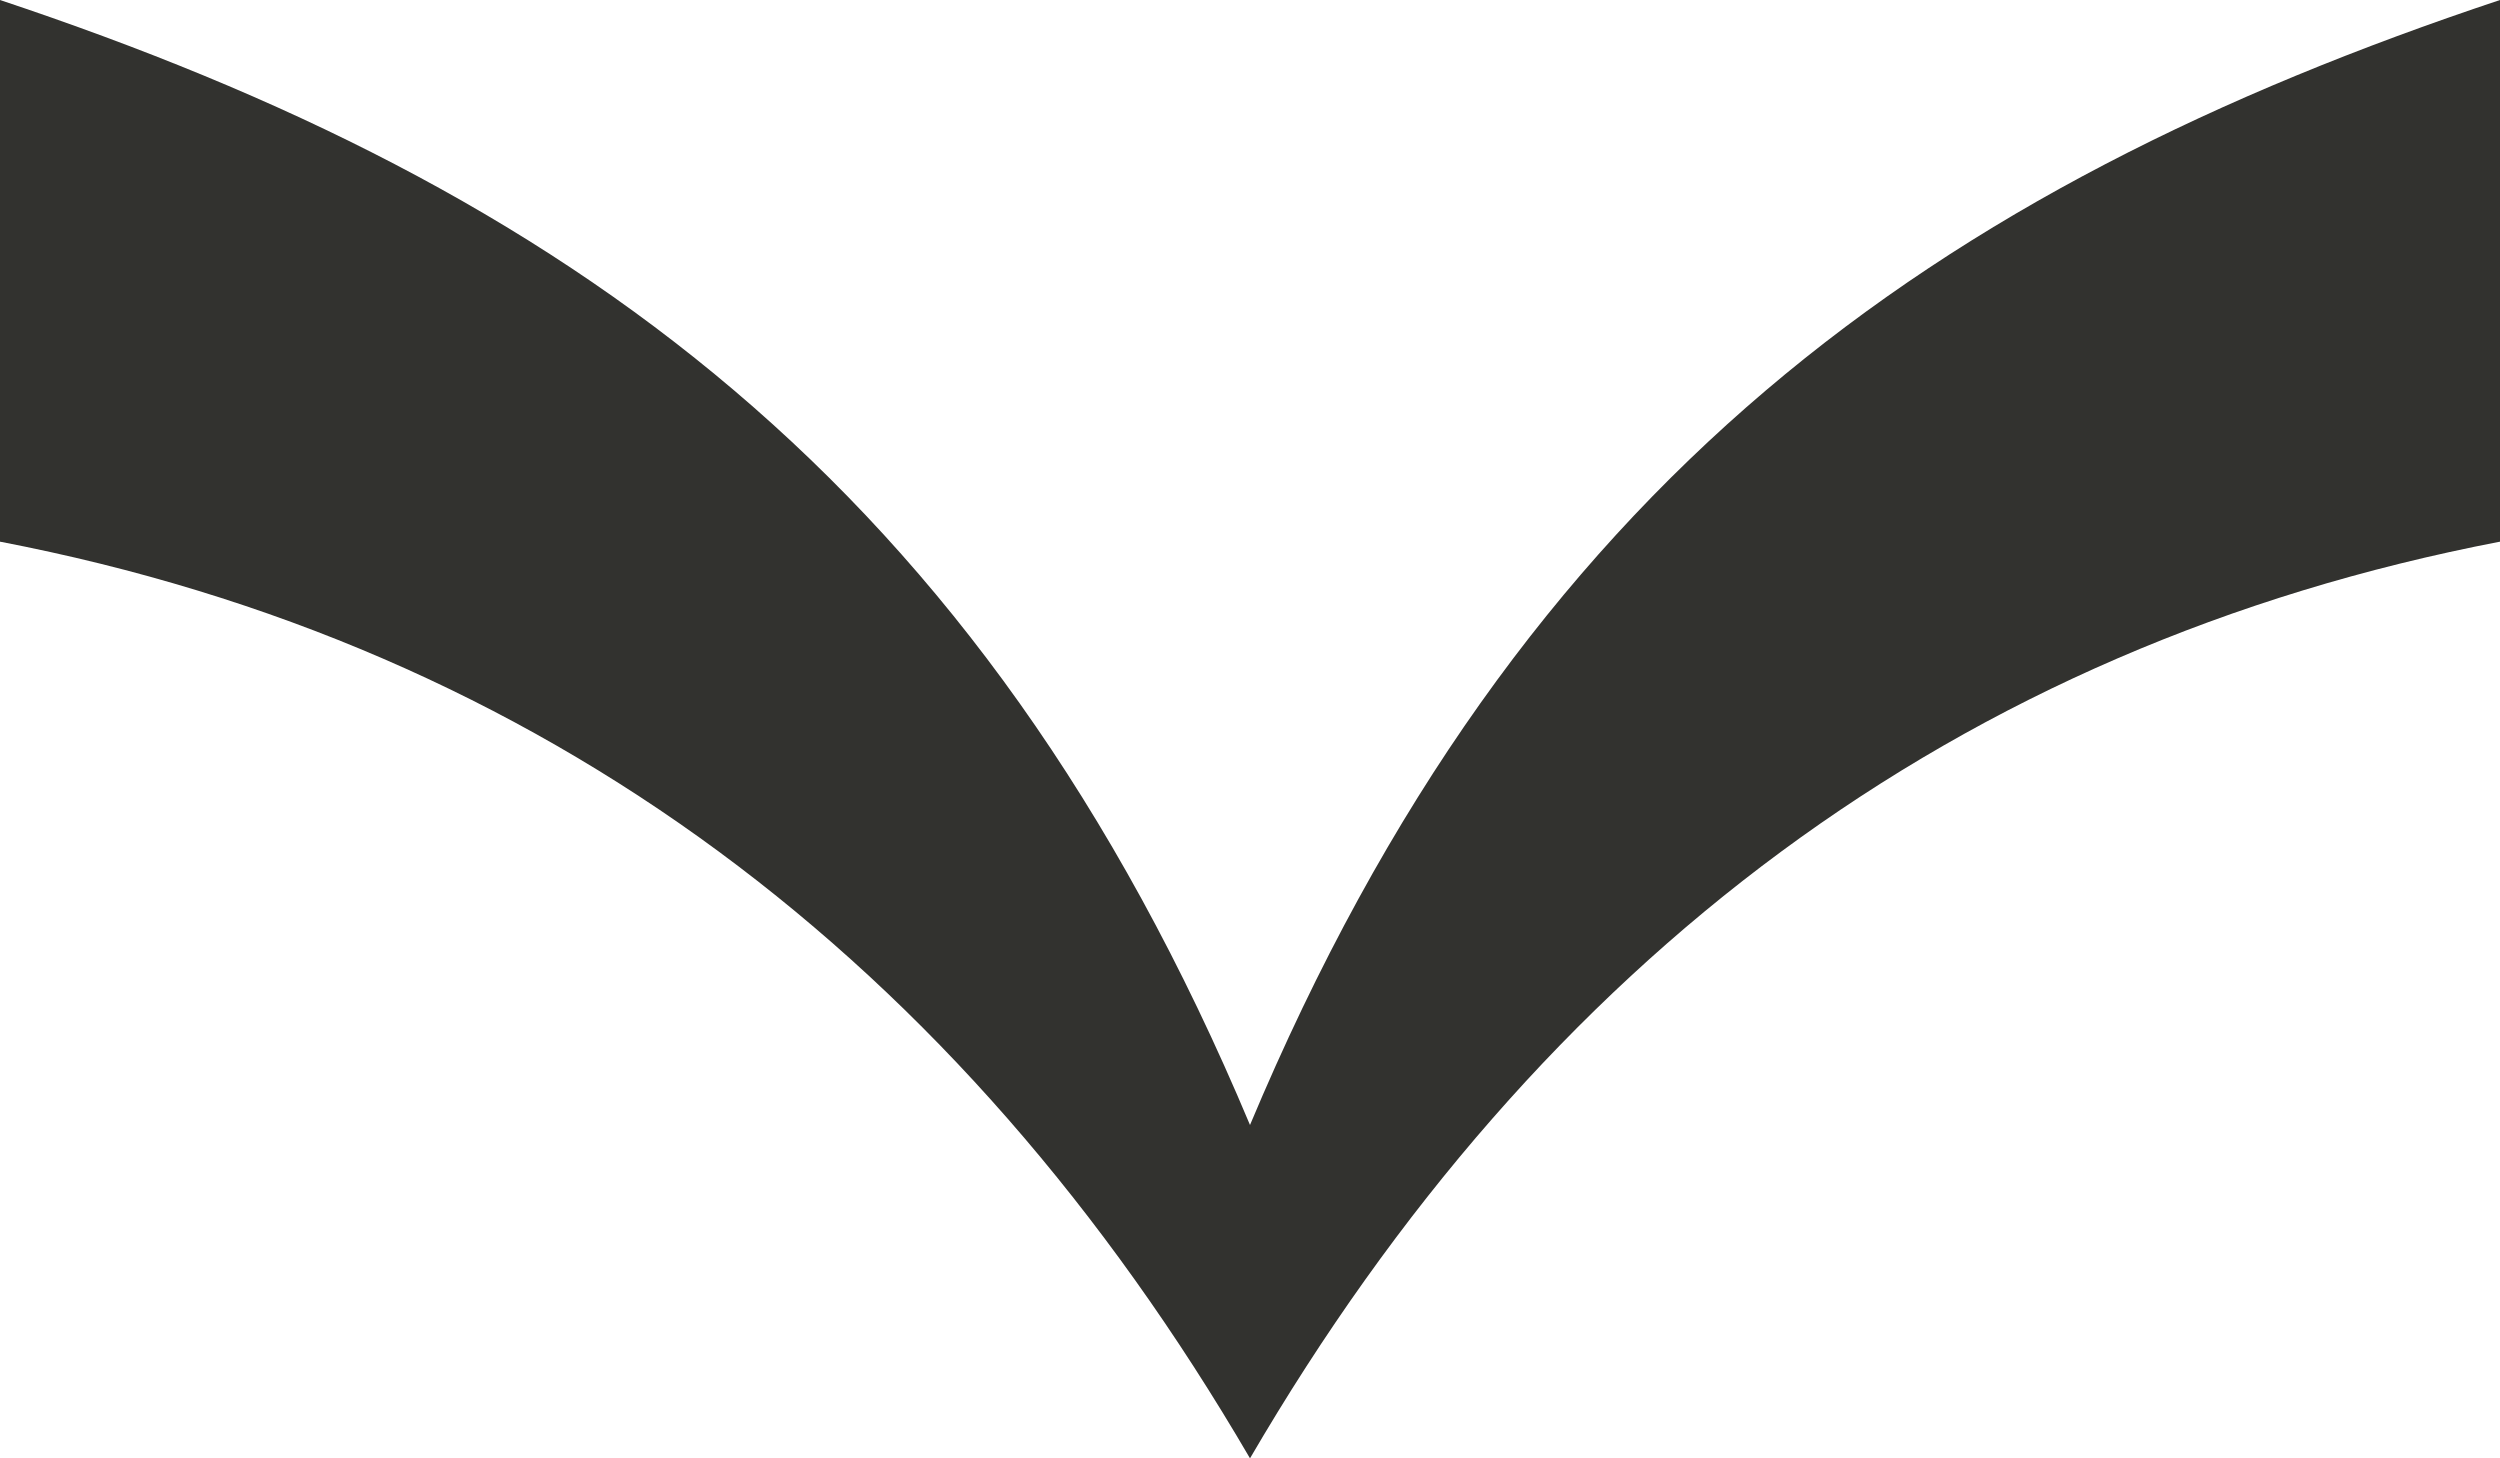
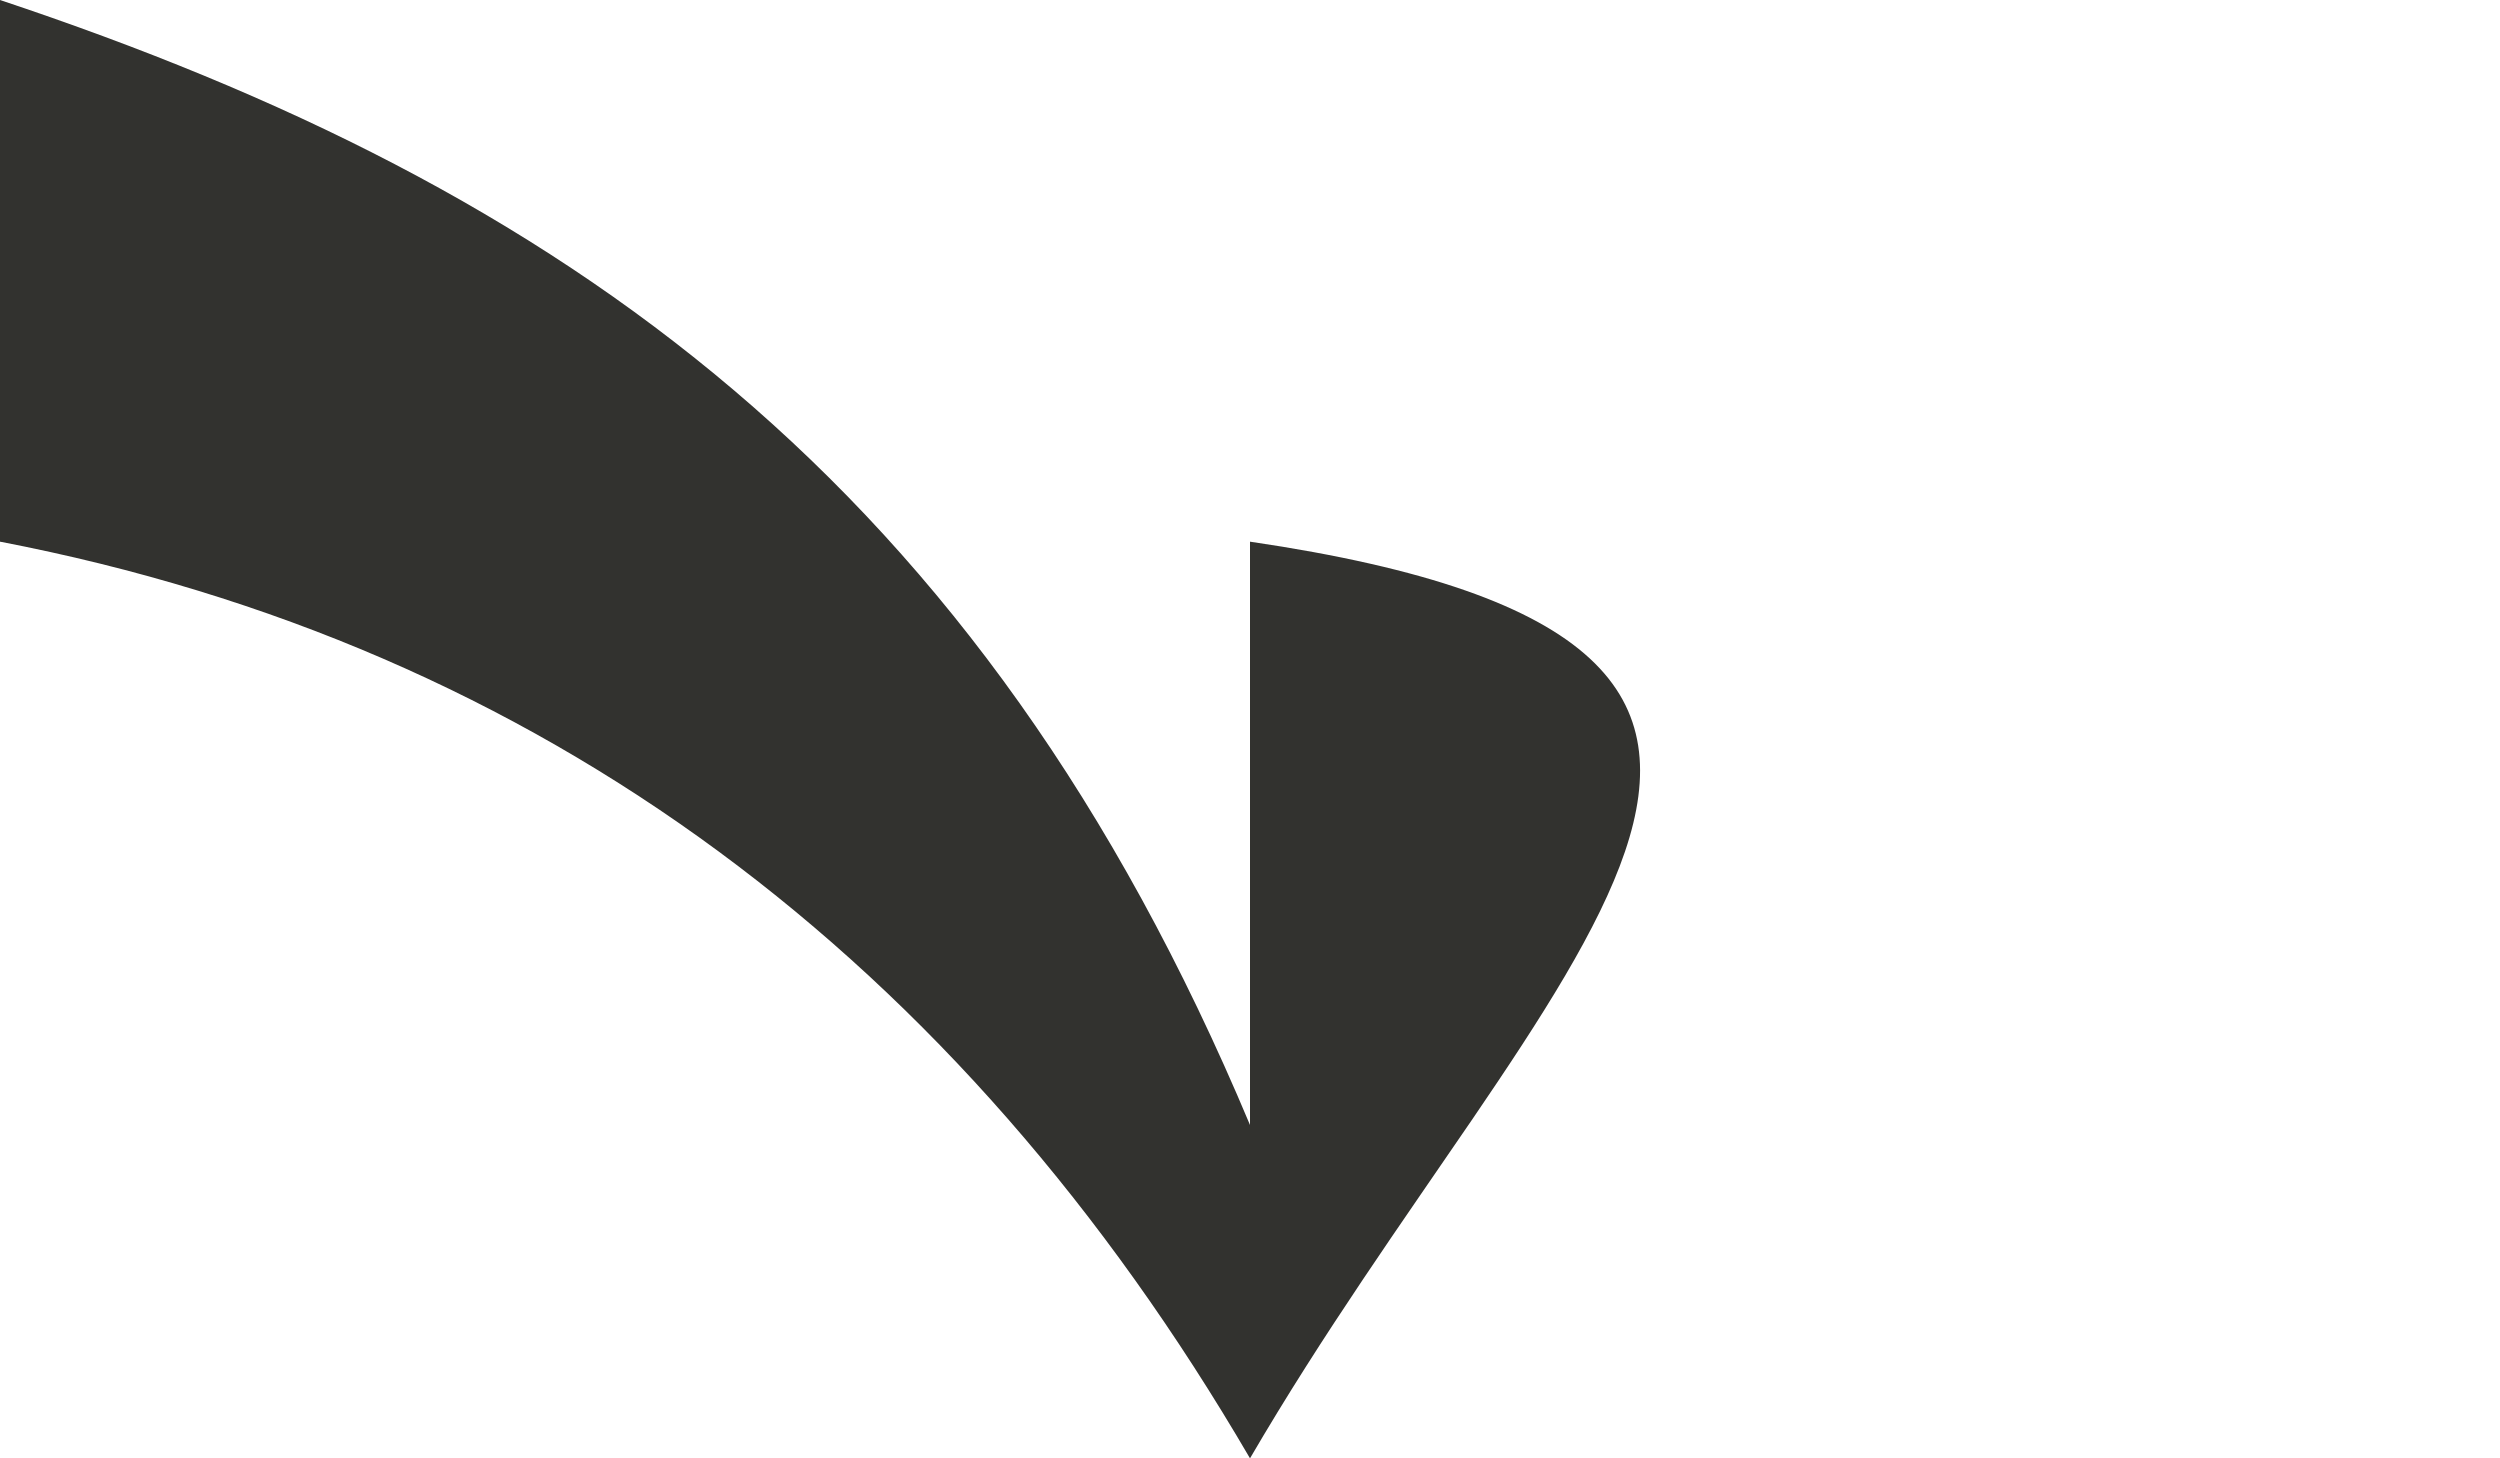
<svg xmlns="http://www.w3.org/2000/svg" width="12" height="7" viewBox="0 0 12 7" fill="none">
-   <path d="M0 0C2.7 0.9 4.7 2.3 6 5.4C7.3 2.3 9.3 0.9 12 0V2.6C9.4 3.1 7.4 4.6 6 7C4.6 4.6 2.6 3.1 0 2.6V0Z" fill="#32322F" />
+   <path d="M0 0C2.7 0.9 4.7 2.3 6 5.4V2.6C9.4 3.1 7.4 4.6 6 7C4.6 4.6 2.6 3.1 0 2.6V0Z" fill="#32322F" />
</svg>